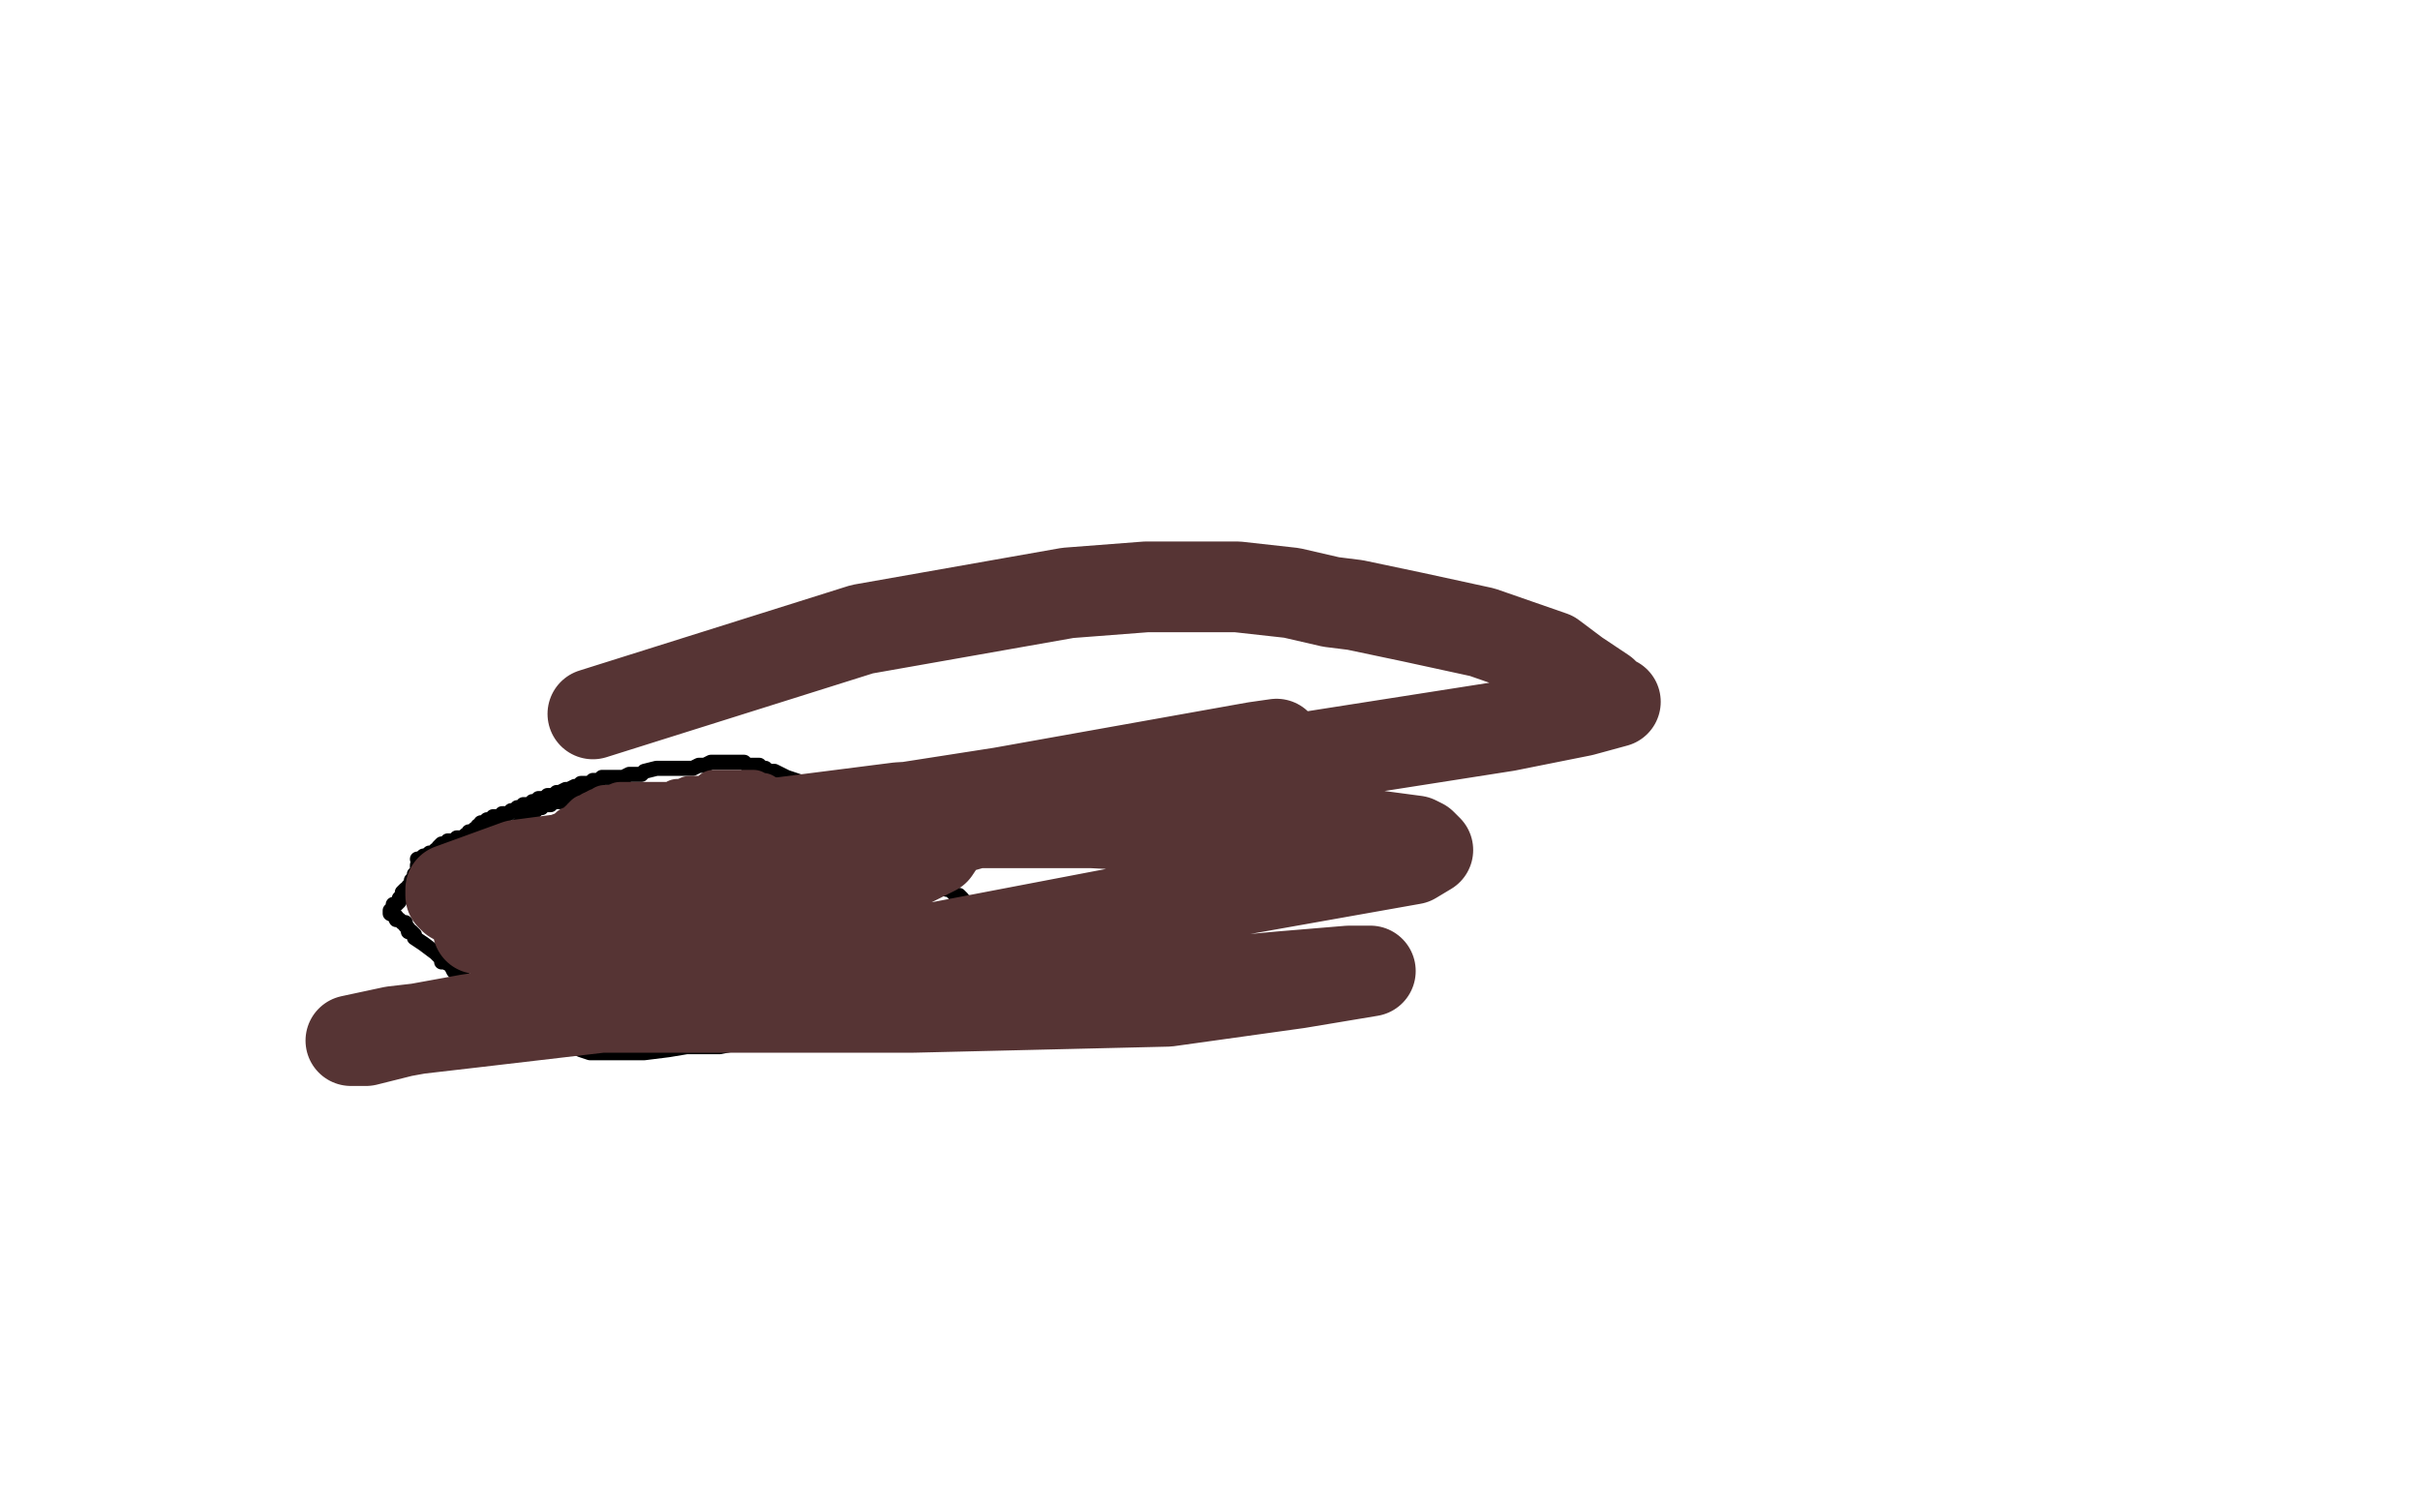
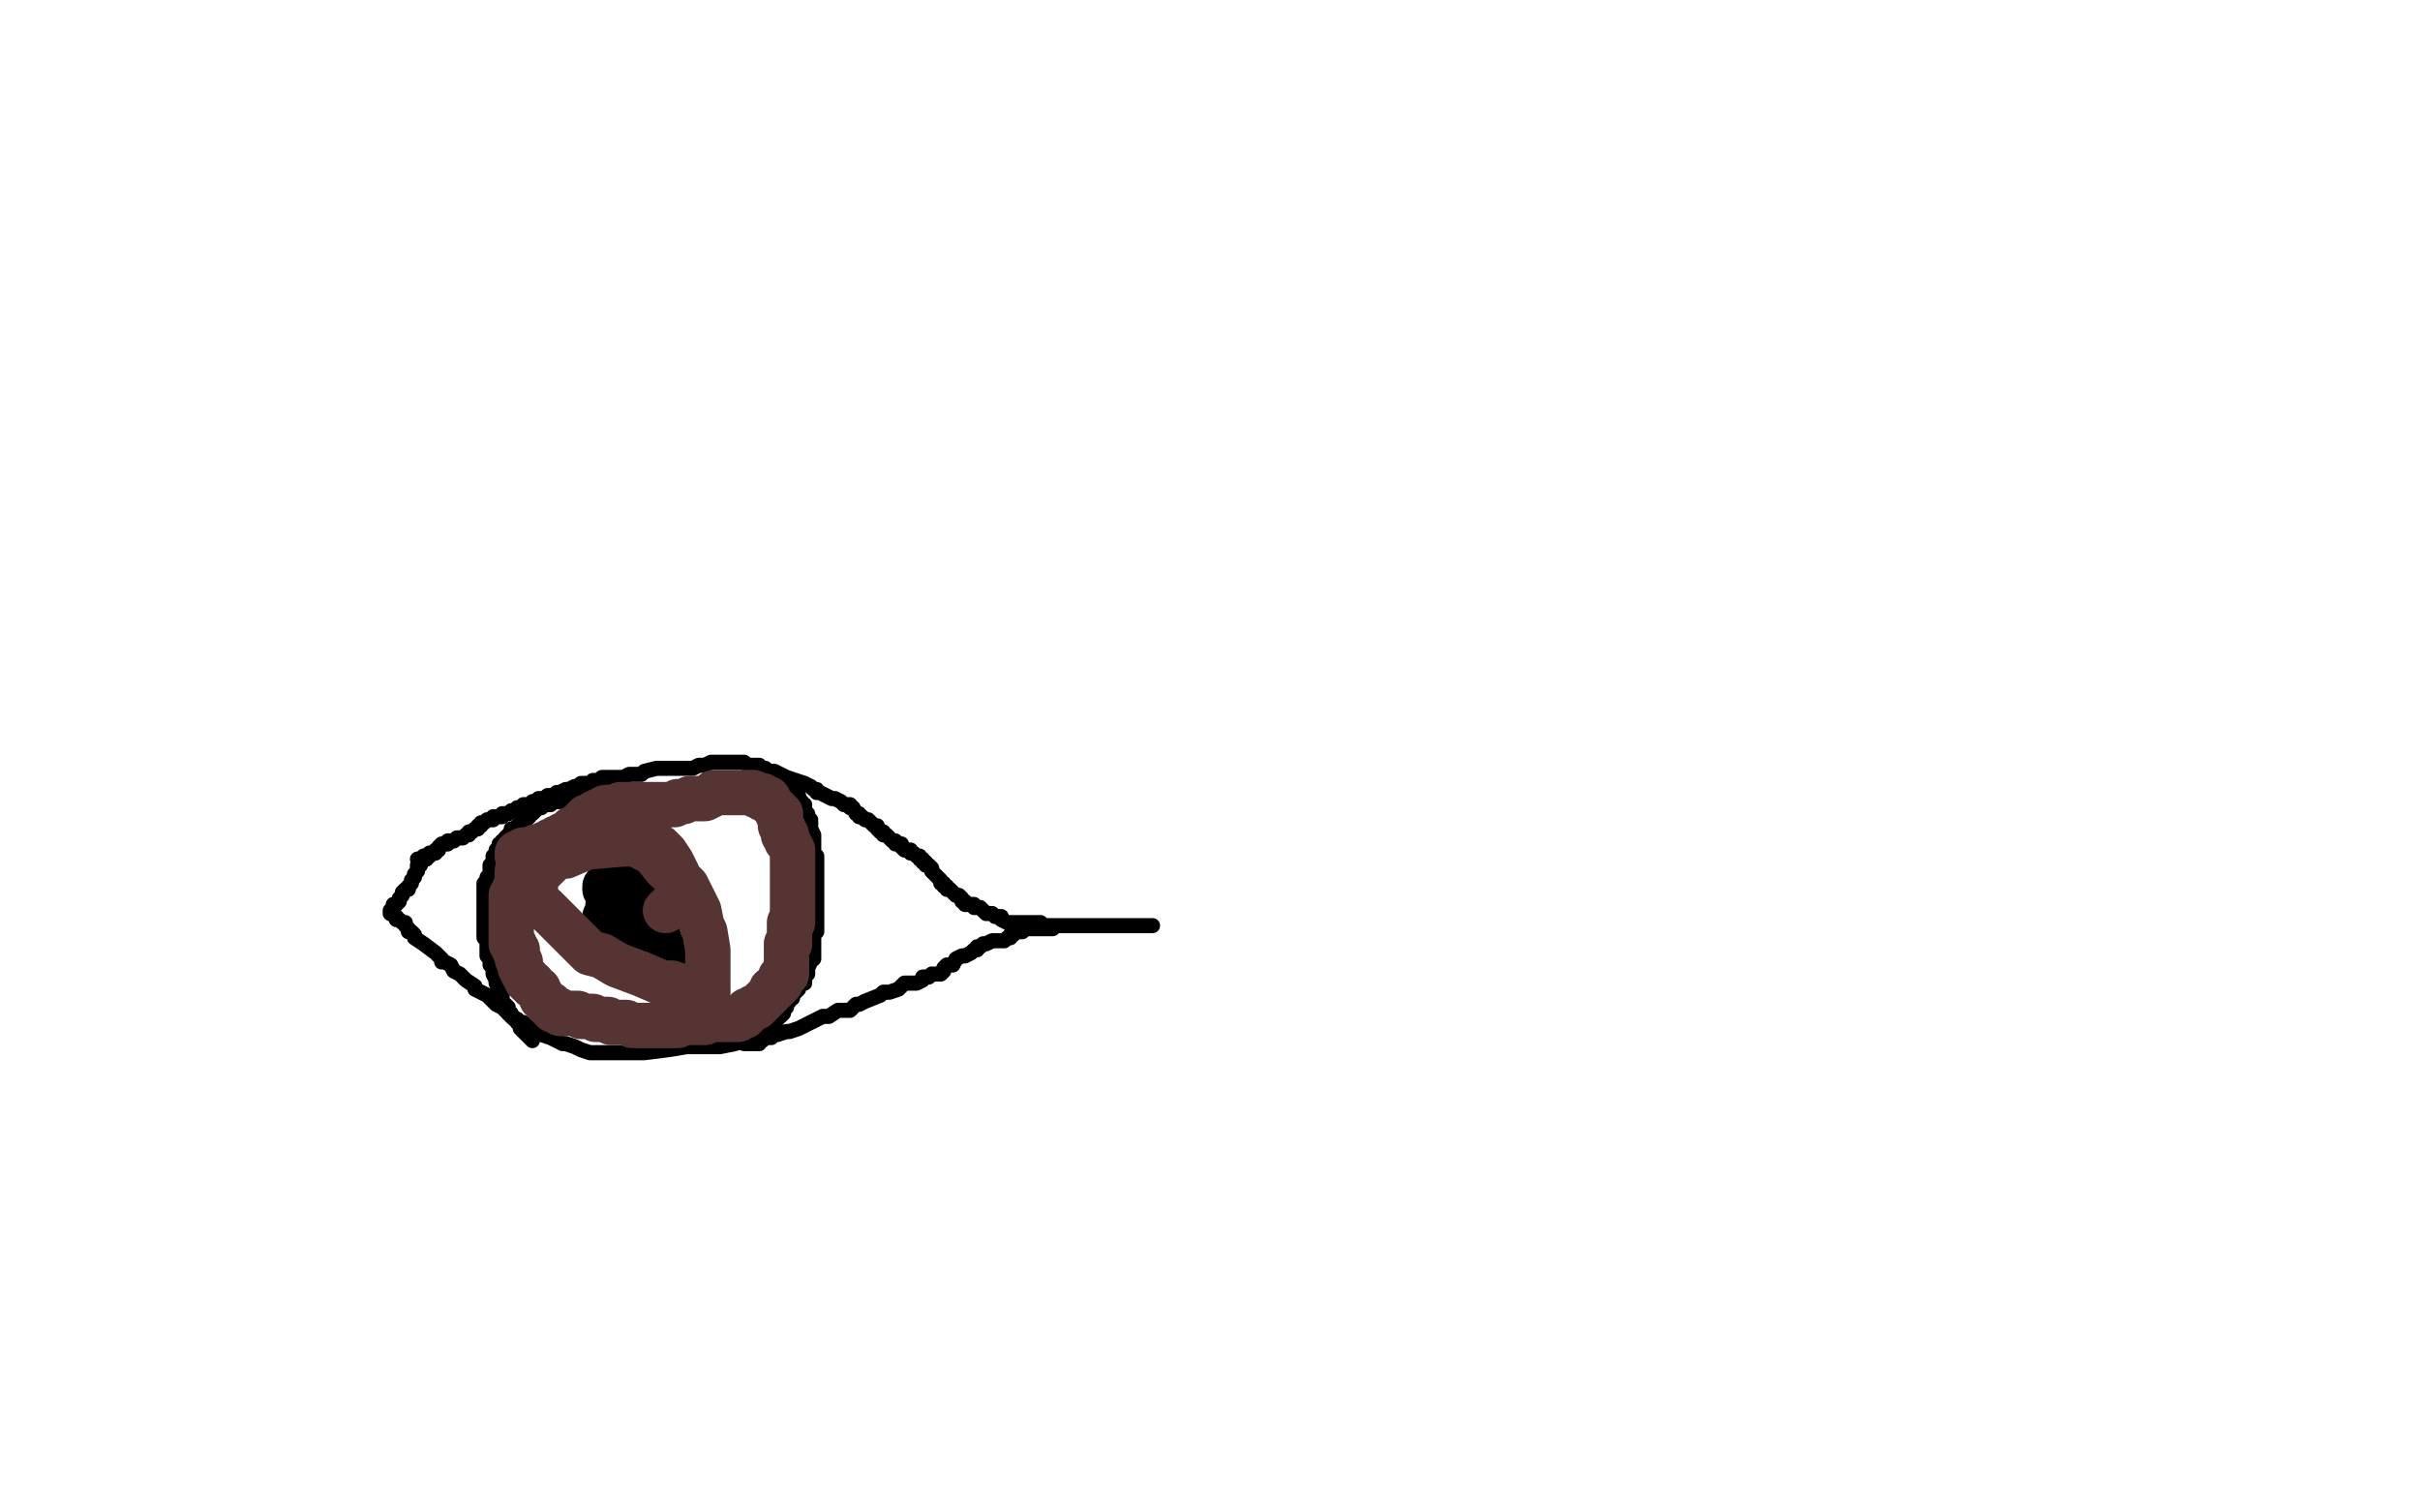
<svg xmlns="http://www.w3.org/2000/svg" width="800" height="500" version="1.1" style="stroke-antialiasing: false">
  <desc>This SVG has been created on https://colorillo.com/</desc>
-   <rect x="0" y="0" width="800" height="500" style="fill: rgb(255,255,255); stroke-width:0" />
  <polyline points="138,284 139,284 139,284 140,284 140,284 141,284 141,284 142,282 143,282 144,282 144,281 145,281 145,280 146,279 148,279 148,278 149,278 150,278 151,277 152,277 153,277 154,276 155,276 155,275 156,275 157,274 158,274 158,273 159,273 159,272 160,272 161,271 162,271 163,271 163,270 164,270 165,270 166,270 166,269 167,269 168,269 169,268 170,268 171,268 171,267 172,267 173,267 173,266 174,266 175,266 176,265 177,265 178,264 180,264 181,263 183,263 184,262 185,262 187,261 188,261 190,260 191,260 192,259 193,259 194,259 195,259 196,258 197,258 198,258 199,257 200,257 201,257 202,257 203,257 205,257 206,257 208,256 212,256 213,255 217,254 220,254 223,254 224,254 228,254 229,254 231,253 233,253 235,252 239,252 240,252 241,252 243,252 244,252 246,252 247,253 249,253 250,253 251,253 252,254 253,254 254,255 255,255 256,255 258,256 260,257 263,258 266,259 268,260 269,261 270,261 270,262 271,262 273,263 275,264 276,264 278,265 279,266 281,266 281,267 282,267 283,269 284,269 284,270 285,270 286,271 287,271 288,272 289,273 290,273 290,274 291,275 292,275 292,276 293,276 294,277 295,278 296,278 296,279 297,279 298,279 298,280 299,281 301,281 301,282 302,282 303,283 304,283 304,284 305,284 305,285 306,285 306,286 307,286 308,287 308,288 309,289 310,290 311,291 311,292 312,292 312,293 313,293 313,294 314,294 315,295 316,296 317,296 318,297 318,298 319,298 319,299 320,299 321,299 322,299 322,300 324,300 325,301 326,302 327,302 328,302 329,303 330,303 331,303 331,304 333,305 334,305 335,305 336,305 337,305 338,305 339,305 340,305 341,305 343,305 344,305 345,306 346,306 347,306 348,306 349,306 350,306 351,306 352,306 353,306 354,306 355,306 356,306 357,306 358,306 359,306 360,306 361,306 362,306 363,306 364,306 365,306 366,306 367,306 368,306 369,306 370,306 371,306 372,306 373,306 374,306 375,306 376,306 377,306 378,306 379,306 380,306 381,306" style="fill: none; stroke: #000000; stroke-width: 5; stroke-linejoin: round; stroke-linecap: round; stroke-antialiasing: false; stroke-antialias: 0; opacity: 1.0" />
  <polyline points="142,283 141,283 141,283 140,283 140,283 140,284 140,284 139,284 139,284 139,285 139,285 139,286 138,286 138,287 138,288 137,289 137,290 136,291 136,292 135,293 135,294 134,294 133,295 133,296 132,297 132,298 131,299 130,299 130,300 129,301 129,302 131,303 131,304 132,304 133,305 134,305 134,306 135,307 135,308 136,308 137,309 137,310 140,312 144,315 145,316 146,317 146,318 147,318 149,319 150,321 152,322 153,323 154,324 157,326 157,327 159,328 161,329 162,330 164,332 166,333 167,334 169,336 171,337 171,338 173,338 174,339 176,340 177,341 179,342 182,343 186,345 187,345 190,346 192,347 195,348 196,348 197,348 199,348 200,348 203,348 205,348 207,348 213,348 221,347 227,346 228,346 229,346 230,346 232,346 234,346 236,346 238,346 243,345 246,344 247,344 251,343 252,343 254,343 255,343 255,342 256,342 257,342 260,341 261,341 264,340 266,339 268,338 270,337 272,336 274,336 277,334 281,334 283,332 284,332 286,331 291,329 292,328 294,328 297,327 299,325 301,325 303,325 305,324 305,323 306,323 307,323 308,322 310,322 311,322 312,321 312,320 313,319 315,319 316,317 318,316 319,316 321,315 322,314 323,314 323,313 324,313 325,312 326,312 328,311 329,311 330,311 331,311 332,311 333,310 334,310 334,309 335,309 336,308 337,308 338,308 339,307 340,307 341,307 342,307 344,307 345,307 346,307 347,307 348,307" style="fill: none; stroke: #000000; stroke-width: 5; stroke-linejoin: round; stroke-linecap: round; stroke-antialiasing: false; stroke-antialias: 0; opacity: 1.0" />
  <polyline points="193,260 194,261 194,261 193,261 193,261 190,263 190,263 189,264 189,264 188,264 188,264 187,264 187,264 187,265 187,265 186,265 185,265 184,265 183,265 182,265 182,266 181,266 180,266 179,266 179,267 178,267 177,268 176,269 175,269 175,270 174,271 173,271 172,272 171,273 170,274 169,274 169,275 168,276 167,277 167,278 166,278 166,279 165,279 165,280 164,281 164,282 164,283 163,283 163,284 163,285 163,286 162,286 162,287 162,288 162,289 162,290 161,290 161,291 160,292 160,293 160,294 160,295 160,296 160,297 160,298 160,299 160,300 160,301 160,302 160,303 160,304 160,306 160,307 160,308 160,309 160,310 161,311 161,312 161,313 161,314 161,315 161,316 162,317 162,318 162,319 163,320 163,321 163,322 164,324 164,325 165,327 165,328 166,329 166,330 166,331 166,332 167,332 168,333 168,334 168,335 169,335 169,336 170,337 171,337 171,338 172,339 172,340 173,341 174,342 175,343 176,344" style="fill: none; stroke: #000000; stroke-width: 5; stroke-linejoin: round; stroke-linecap: round; stroke-antialiasing: false; stroke-antialias: 0; opacity: 1.0" />
  <polyline points="261,258 261,259 261,259 262,259 262,259 262,260 262,260 263,261 263,261 263,262 263,262 264,263 264,263 264,264 265,265 265,266 266,266 266,267 266,268 266,269 267,269 267,270 268,271 268,272 268,273 268,274 269,276 269,277 269,278 269,279 269,280 269,281 269,282 270,283 270,284 270,285 270,286 270,287 270,288 270,289 270,290 270,291 270,292 270,293 270,294 270,295 270,296 270,297 270,298 270,299 270,300 270,301 270,302 270,303 270,304 270,305 270,306 270,307 270,308 269,309 269,310 269,311 269,312 269,313 269,314 269,315 269,316 269,317 268,317 268,318 267,320 267,322 266,323 266,324 266,325 265,325 264,326 264,327 263,328 262,329 262,330 261,330 261,331 260,332 260,333 259,333 259,334 259,335 258,336 257,336 257,337 256,338 256,339 255,339 255,340 254,340 254,342 253,342 253,343 252,344 251,344 251,345 250,345 249,345 248,345 247,345 246,345" style="fill: none; stroke: #000000; stroke-width: 5; stroke-linejoin: round; stroke-linecap: round; stroke-antialiasing: false; stroke-antialias: 0; opacity: 1.0" />
  <polyline points="204,304 205,305 205,305 205,306 205,306 205,307 205,307 205,308 205,308 205,309 205,310 206,311 206,312 207,312 208,312 209,312 210,312 211,311 211,310 212,308 212,307 212,306 212,305 212,304 212,303 211,303 210,302 210,301 209,301 208,301 207,301 206,301 205,301 204,301 204,302 204,303 204,305 204,307 204,308 205,309 205,310 206,311 206,312 207,313 207,314 208,314 209,315 210,315 211,316 212,316 213,316 214,316 215,316 216,316 217,316 217,315 218,315 219,314 219,313 220,313 220,312 220,311 220,310 220,309 220,308 220,307 220,306 220,305 220,304 220,303 220,301 219,301 218,300 217,299 216,298 216,297 215,297 214,297 214,296 213,296 212,296 211,296 210,295 209,295 208,294 207,294 206,294 205,294 205,295 204,295 204,296 203,296 202,297 202,298 202,299 201,299 201,300 201,301 201,302 200,303 200,304 200,305 200,306 200,307 200,308 200,309 200,310 200,311 200,312 201,313 202,313 203,314 204,315 205,316 206,316 207,316 208,316 208,317 209,317 210,317 211,317 212,317 213,317 215,317 216,317 217,317 218,317 219,317 220,317 221,317 222,317 223,316 224,316 224,315 224,314 225,313 225,312 225,311 225,310 226,309 226,308 226,307 226,306 226,305 226,304 226,303 226,302 226,300 225,298 224,298 224,297 223,297 223,296 222,295 221,294 220,293 219,292 218,291 217,291 216,291 214,290 213,290 212,290 211,290 210,290 209,290 208,290 207,290 206,290 205,290 204,290 203,290 202,290 202,291 201,292 201,293 200,293 200,294" style="fill: none; stroke: #000000; stroke-width: 15; stroke-linejoin: round; stroke-linecap: round; stroke-antialiasing: false; stroke-antialias: 0; opacity: 1.0" />
  <polyline points="184,283 183,283 183,283 182,283 182,283 181,283 181,283 180,283 180,283 179,283 179,283 179,284 178,285 177,286 176,286 176,287 176,288 175,288 175,289 174,290 173,291 173,292 173,293 172,294 172,295 172,296 171,295 171,294 171,292 171,291 171,289 171,288" style="fill: none; stroke: #563434; stroke-width: 15; stroke-linejoin: round; stroke-linecap: round; stroke-antialiasing: false; stroke-antialias: 0; opacity: 1.0" />
  <polyline points="171,283 171,282 172,282 173,281 174,281 175,281 177,280 178,280 179,280 180,279 181,279 182,278 183,278 184,278 184,277 185,277 186,276 187,276 188,275 189,275 189,274 190,274 191,273 192,272 193,272 193,271 194,270 195,270 196,270 196,269 197,269" style="fill: none; stroke: #563434; stroke-width: 15; stroke-linejoin: round; stroke-linecap: round; stroke-antialiasing: false; stroke-antialias: 0; opacity: 1.0" />
-   <polyline points="171,288 171,287 171,285 171,284 171,283" style="fill: none; stroke: #563434; stroke-width: 15; stroke-linejoin: round; stroke-linecap: round; stroke-antialiasing: false; stroke-antialias: 0; opacity: 1.0" />
  <polyline points="197,269 198,268 199,268 200,267 201,267 202,267 203,267 204,267 205,266 206,266 207,266 208,266 209,266 210,266 211,266 212,266 213,266 215,266 216,266 217,266 218,266 219,266 221,266 222,266 223,266 224,265 225,265 226,265 228,264 229,264 230,264 232,264 233,264 235,263 236,262 238,262 239,262 240,262 241,262 242,262 243,262 244,262 245,262 246,262 247,262 248,262 249,262 250,263 251,263 252,263 252,264 254,264 254,265 255,266 256,267 257,268 257,269 258,269 258,270 258,271 258,272 258,273 259,274 259,275 259,276 260,276 260,277 260,278 261,279 262,281 262,282 262,283 262,284 262,285 262,286 262,287 262,288 262,289 262,290 262,291 262,292 262,293 262,294 262,295 262,296 262,297 262,298 262,299 262,300 262,301 262,302 262,303 262,304 262,305 261,305 261,306 261,307 261,308 261,309 261,310 261,311 261,312 260,312 260,313 260,314 260,315 260,316 260,317 260,318 260,319 260,320 260,321 260,322 259,322 259,323 258,323 258,324 258,325 257,326 256,327 255,327 255,328 254,329 253,330 252,331 251,332 250,333 249,333 248,334 247,334 247,335 246,336 245,336 244,336 244,337 243,337 242,337 241,337 240,337 239,337 238,337 237,337 236,337 235,337 234,337 233,338 232,338 231,338 230,338 228,338 227,338 226,338 225,338 224,339 223,339 222,339 221,339 220,339 219,339 218,339 216,339 215,339 214,339 213,339 212,339 211,339 209,339 207,338 206,338 205,338 204,338 203,338 202,338 201,337 200,337 199,337 198,337 197,337 196,336 195,336 194,336 193,336 192,336 191,335 190,335 189,335 187,335 186,335 185,335 185,334 184,334 183,334 183,333 182,333 182,332 181,332 180,331 179,330 179,329 178,328 178,327 176,326 176,325 175,325 174,324 174,323 173,322 172,320 172,318 171,317 171,315 171,314 170,314 170,312 169,312 169,311 169,310 169,309 169,308 169,305 169,304 169,302 169,300 169,299 169,298 169,296 170,295 170,294 171,293 173,292 173,291 174,290 175,289 176,288 180,286 183,283 184,283 186,281 189,281 190,280 196,279 200,279 204,279 205,279 206,279 211,279 212,280 216,282 220,287 226,292 227,293 229,297 231,301 232,306 233,308 234,314 234,322 234,327 234,328 232,328 228,328 225,326 222,325 219,325 212,322 204,319 199,316 195,315 191,311 188,308 184,304 182,302 180,300 178,299 178,298 177,297 177,295 177,294 177,292 178,289 181,286 184,283 187,283 194,280 206,279 211,278 212,278 216,279 218,280 220,282 222,285 224,289 224,291 224,292 224,294 224,296 224,298 222,299 221,300 220,301" style="fill: none; stroke: #563434; stroke-width: 15; stroke-linejoin: round; stroke-linecap: round; stroke-antialiasing: false; stroke-antialias: 0; opacity: 1.0" />
-   <polyline points="158,307 158,305 158,305 160,302 160,302 164,301 164,301 167,298 167,298 173,295 173,295 186,293 186,293 198,291 198,291 203,290 203,290 211,289 214,289 216,289 218,289 218,291 219,293 219,294 219,296 219,298 219,304 215,308 213,311 208,314 204,316 200,317 198,317 195,316 193,315 191,312 190,311 187,307 184,301 184,298 183,292 183,289 186,285 189,283 198,282 212,281 227,283 233,286 240,289 243,293 244,296 244,298 244,302 242,307 236,314 231,316 222,320 212,321 206,321 199,320 191,315 187,309 186,301 186,297 191,288 216,277 242,274 297,267 314,266 315,266 315,268 315,272 309,281 299,286 273,297 241,305 205,307 188,307 164,301 150,297 149,296 149,294 171,286 209,281 331,262 415,247 422,246 422,247 416,249 378,259 340,267 267,288 232,301 221,306 222,306 223,306 226,306 233,305 234,304 234,306 230,309 218,314 198,324 190,327 185,332 186,333 190,333 218,333 302,333 386,331 429,325 453,321 451,321 446,321 422,323 401,325 334,327 233,329 156,338 130,341 116,344 118,344 121,344 133,341 155,337 269,321 405,295 467,284 472,281 471,280 470,279 468,278 453,276 439,274 401,274 361,272 332,272 324,272 321,271 322,269 332,267 348,263 377,258 415,253 498,240 523,235 534,232 532,232 530,229 521,223 513,217 490,209 467,204 448,200 440,199 427,196 409,194 379,194 353,196 285,208 196,236" style="fill: none; stroke: #563434; stroke-width: 30; stroke-linejoin: round; stroke-linecap: round; stroke-antialiasing: false; stroke-antialias: 0; opacity: 1.0" />
</svg>